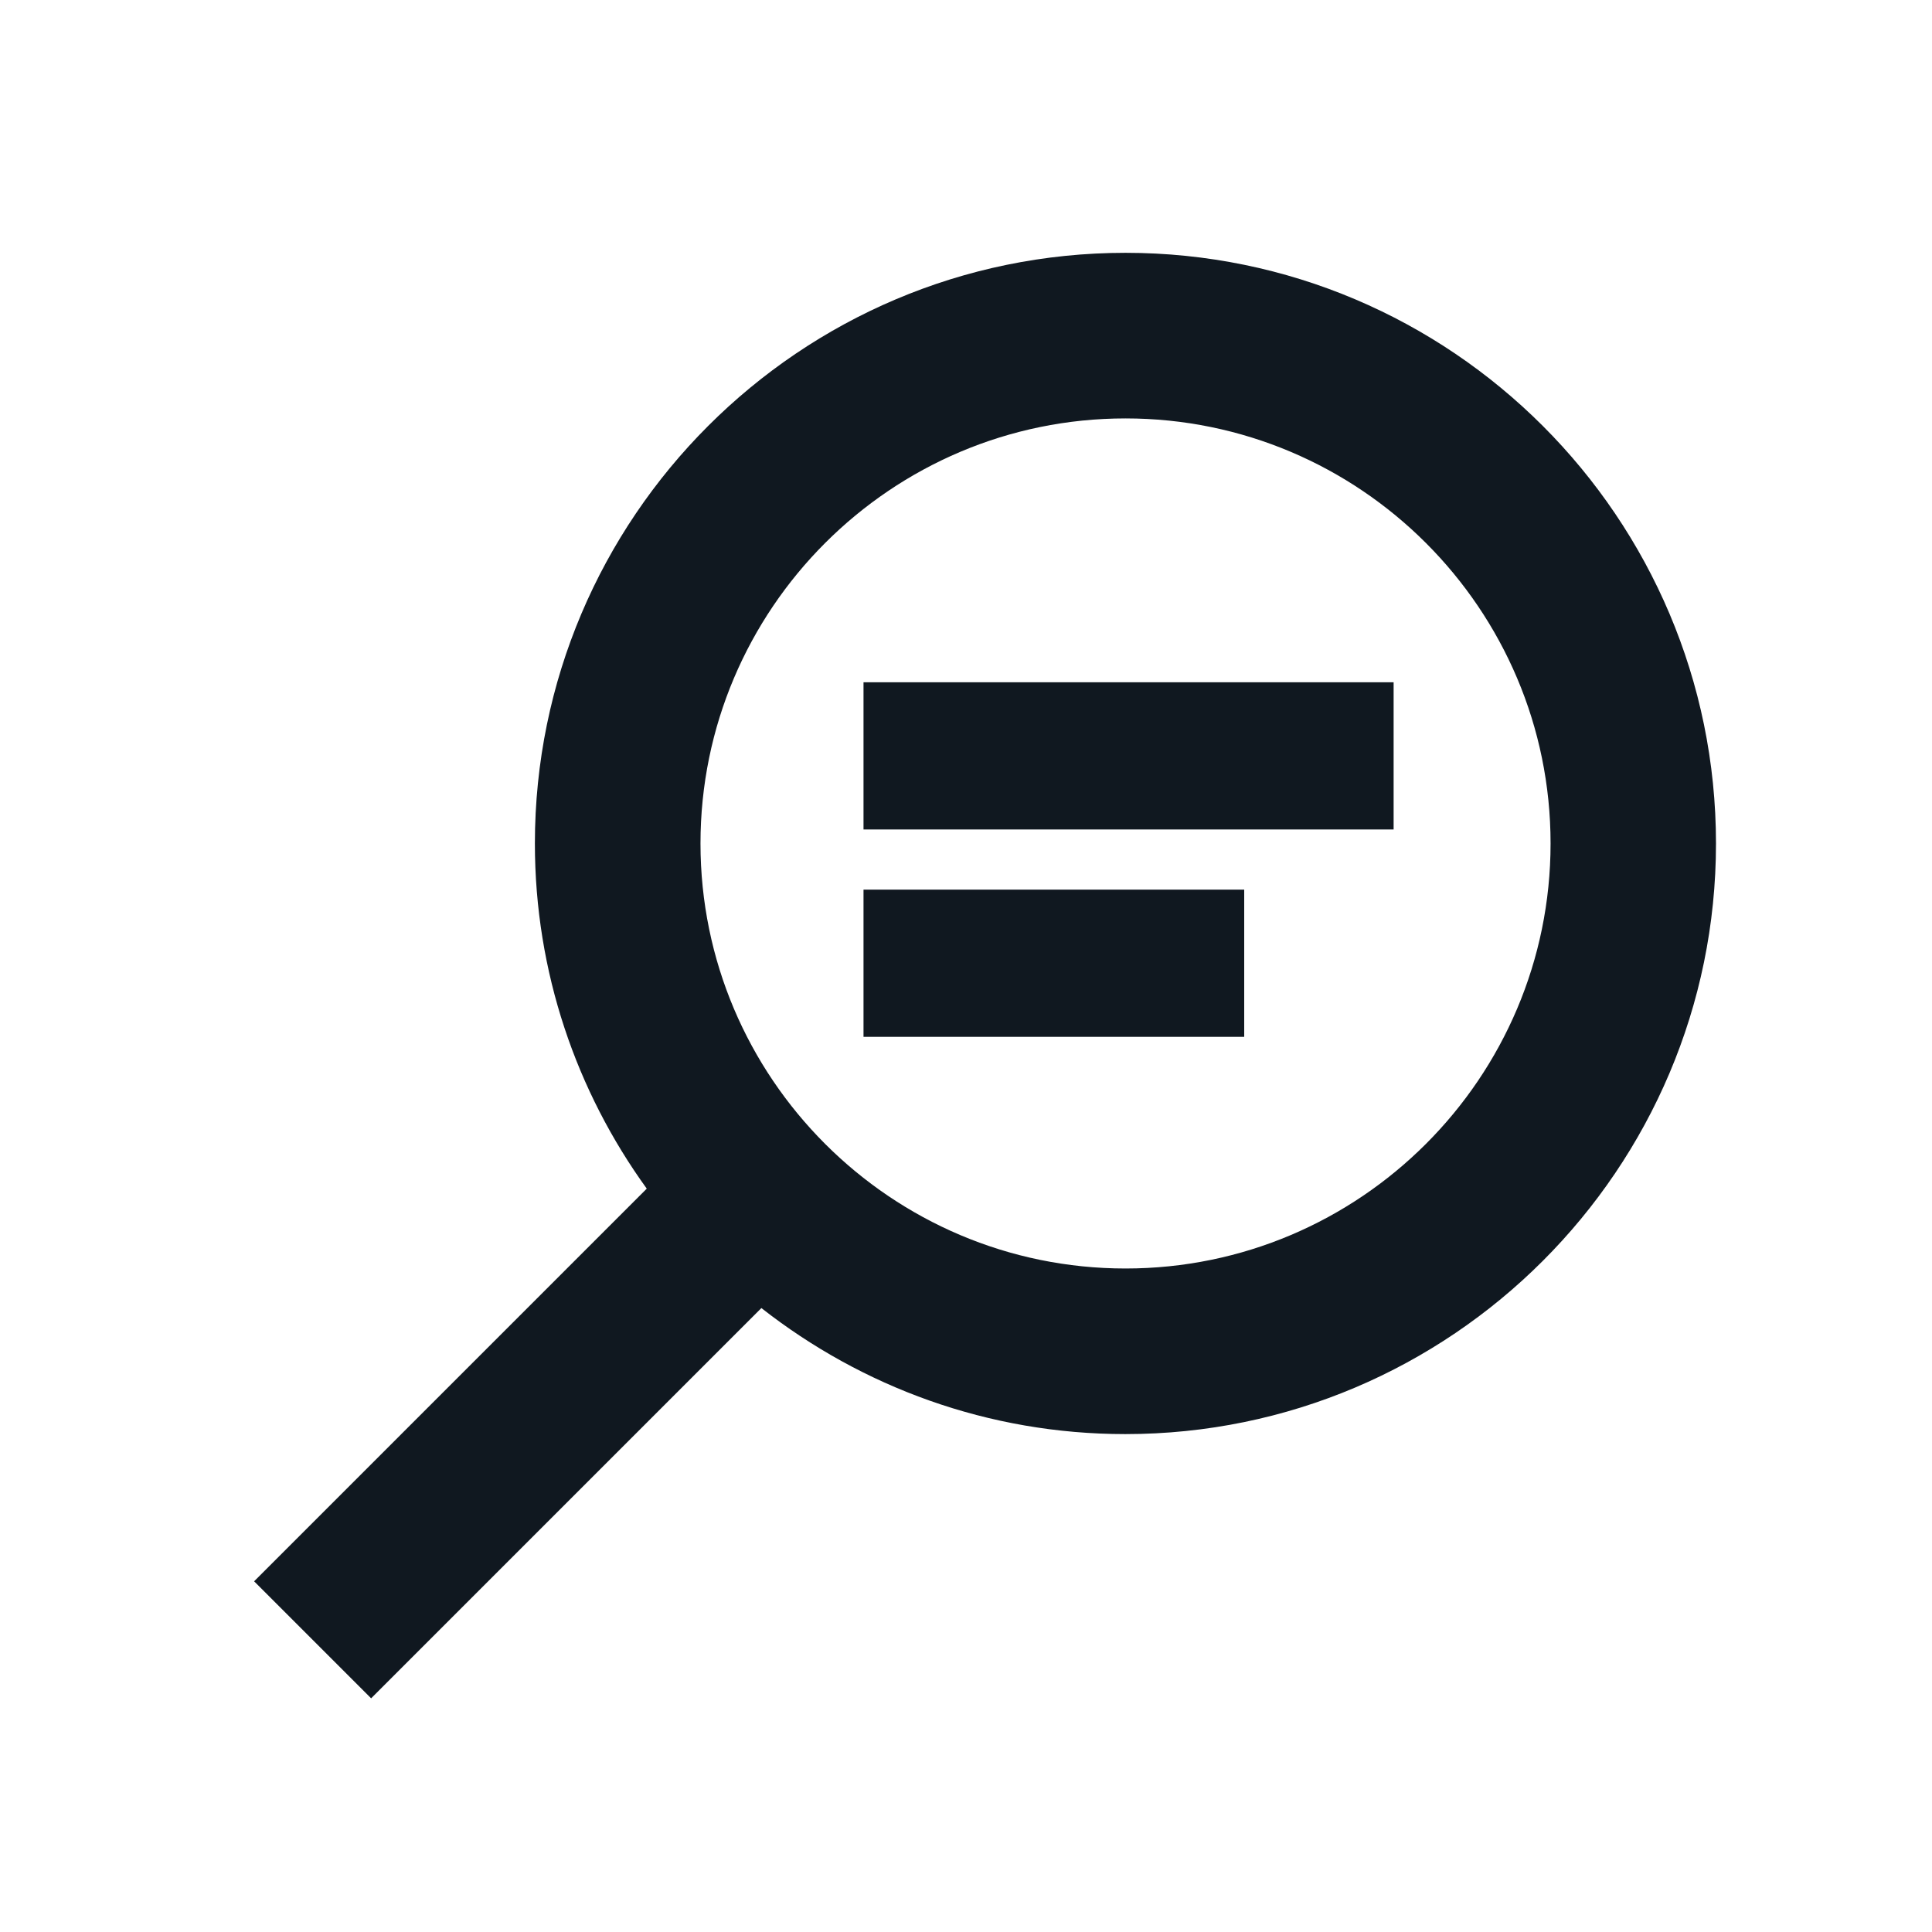
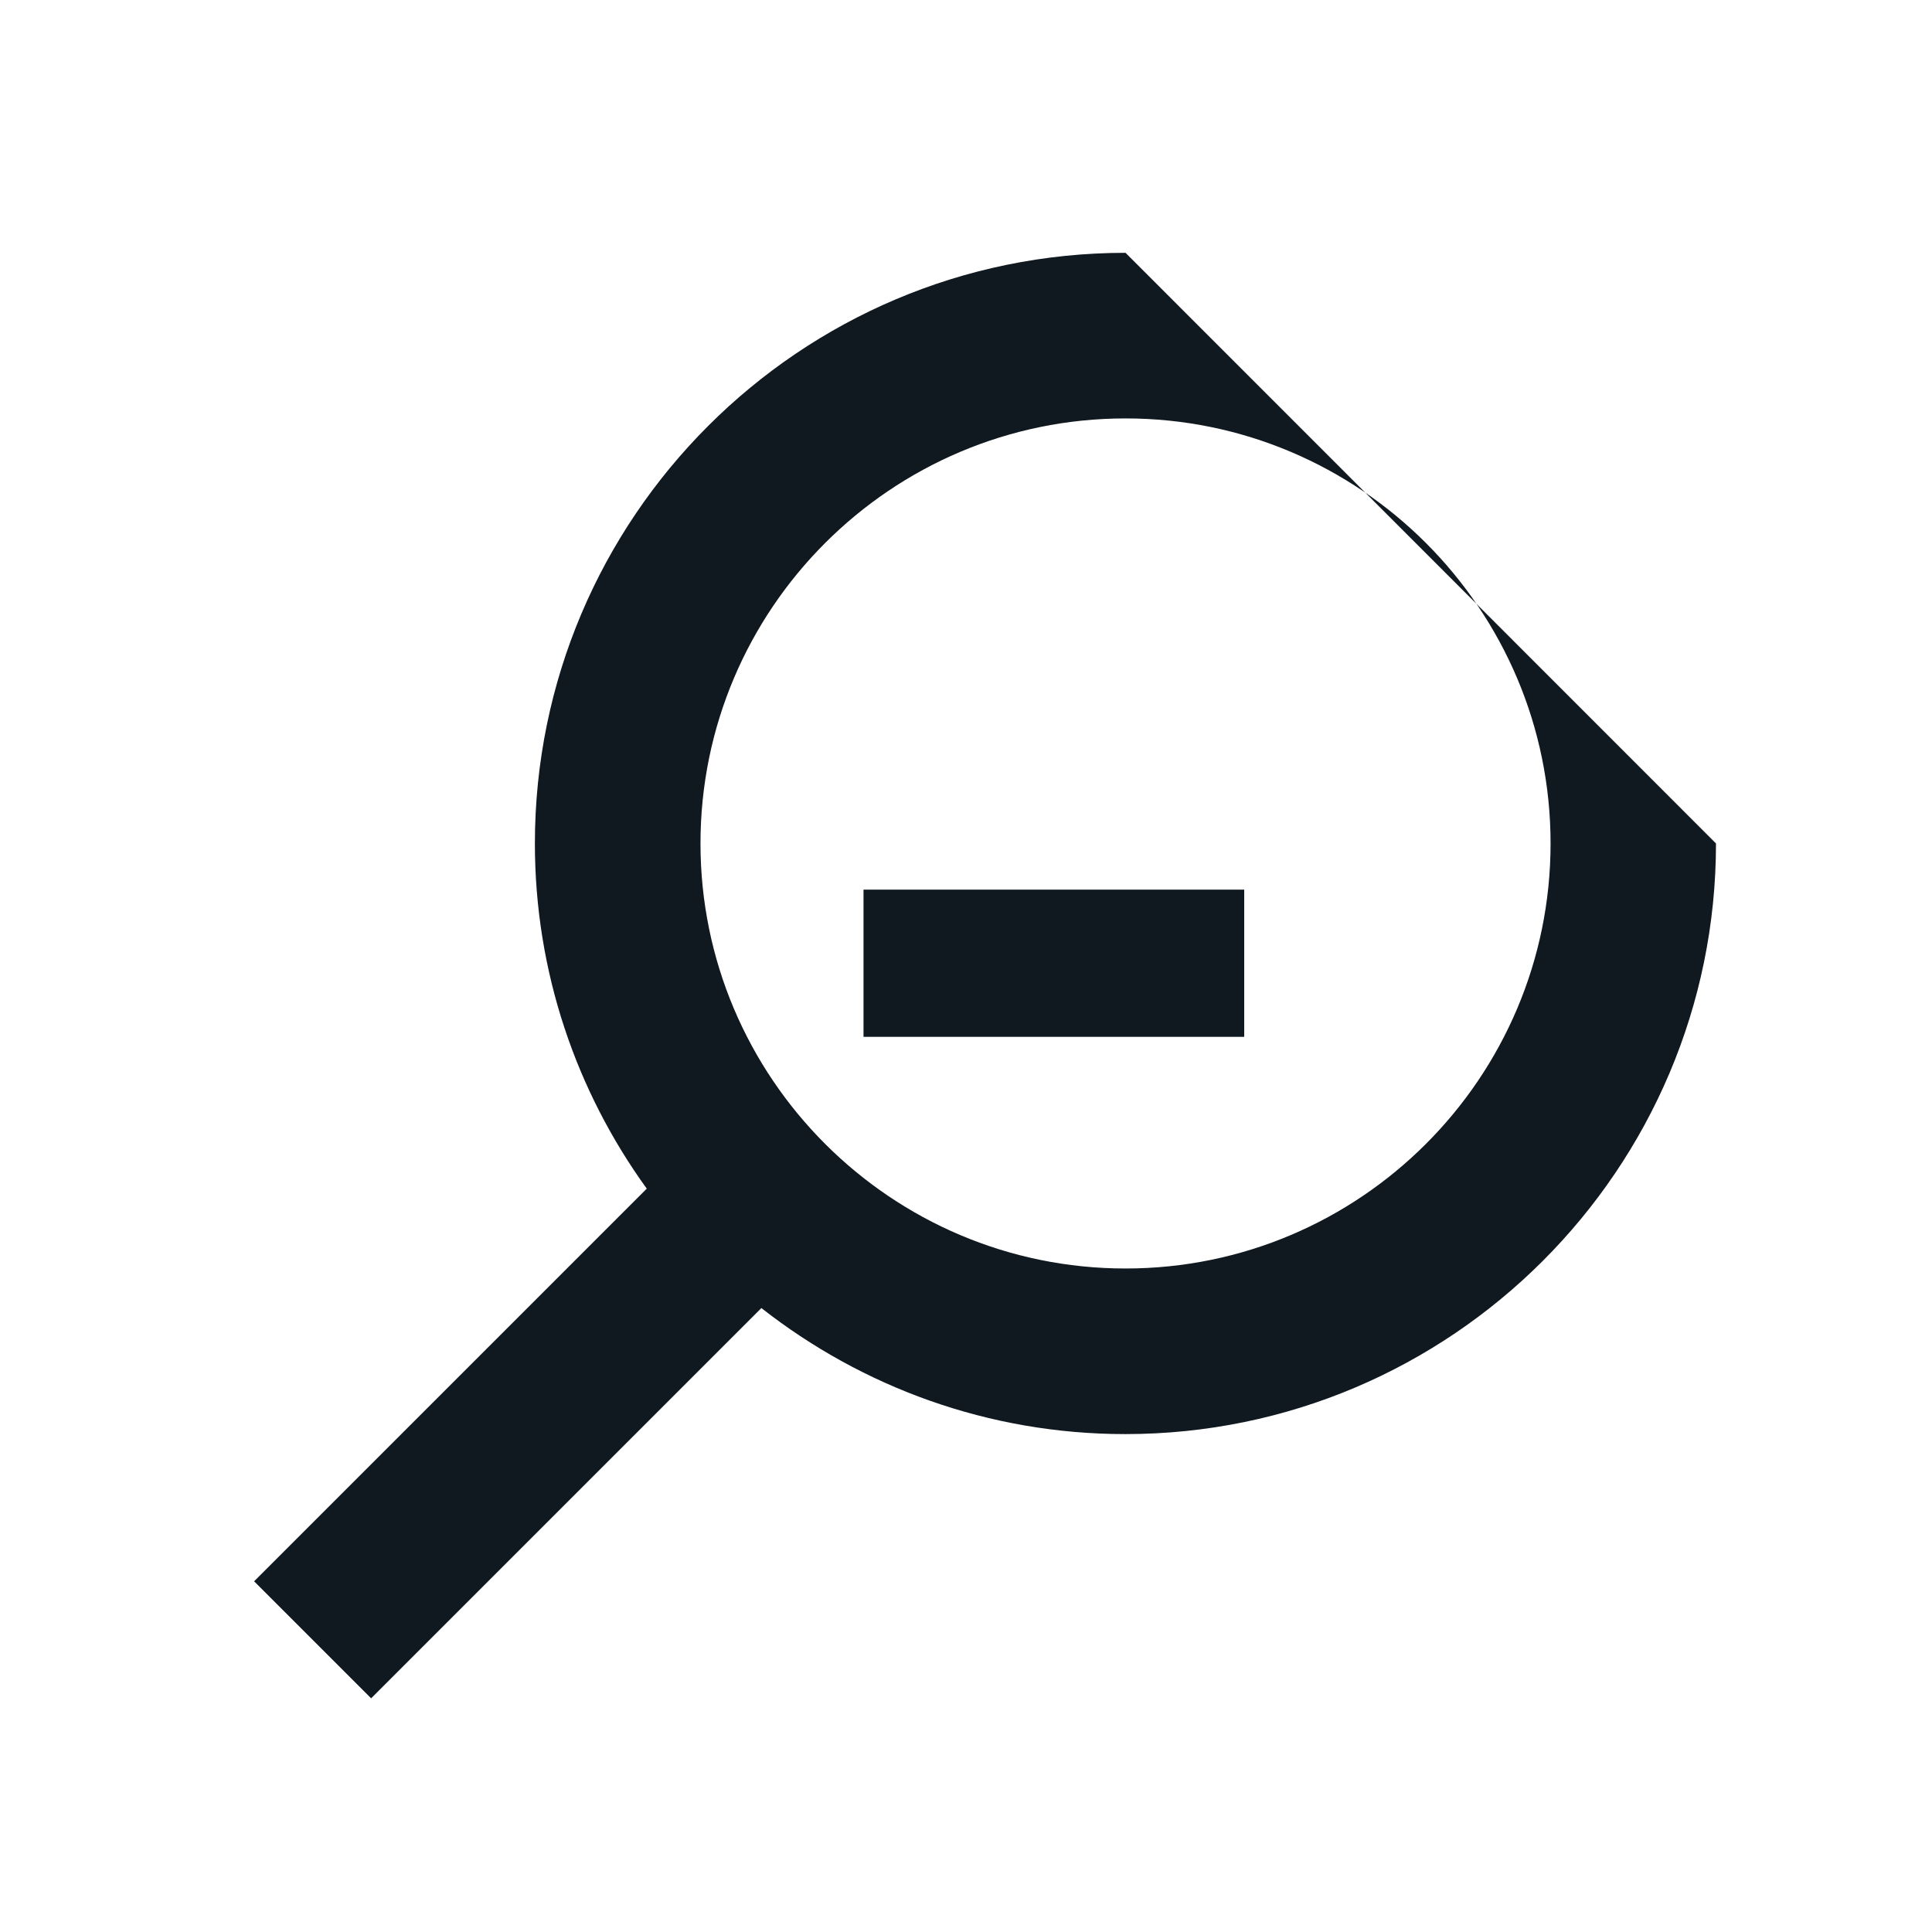
<svg xmlns="http://www.w3.org/2000/svg" id="Layer_1" data-name="Layer 1" viewBox="0 0 105 105">
  <defs>
    <style>
      .cls-1 {
        fill: #101820;
      }
    </style>
  </defs>
-   <rect class="cls-1" x="46.93" y="37.08" width="28.81" height="8" />
  <rect class="cls-1" x="46.93" y="48.35" width="20.69" height="8" />
-   <path class="cls-1" d="m61.17,13.74c-17.7,0-32.1,14.4-32.1,32.1,0,7,2.26,13.48,6.08,18.76l-21.34,21.34,6.36,6.36,21.21-21.21c5.46,4.28,12.32,6.85,19.78,6.85,17.7,0,32.1-14.4,32.1-32.1S78.87,13.74,61.17,13.74Zm0,55.2c-12.74,0-23.1-10.36-23.1-23.1s10.36-23.1,23.1-23.1,23.1,10.36,23.1,23.1-10.36,23.1-23.1,23.1Z" />
+   <path class="cls-1" d="m61.17,13.74c-17.7,0-32.1,14.4-32.1,32.1,0,7,2.26,13.48,6.08,18.76l-21.34,21.34,6.36,6.36,21.21-21.21c5.46,4.28,12.32,6.85,19.78,6.85,17.7,0,32.1-14.4,32.1-32.1Zm0,55.2c-12.74,0-23.1-10.36-23.1-23.1s10.36-23.1,23.1-23.1,23.1,10.36,23.1,23.1-10.36,23.1-23.1,23.1Z" />
</svg>